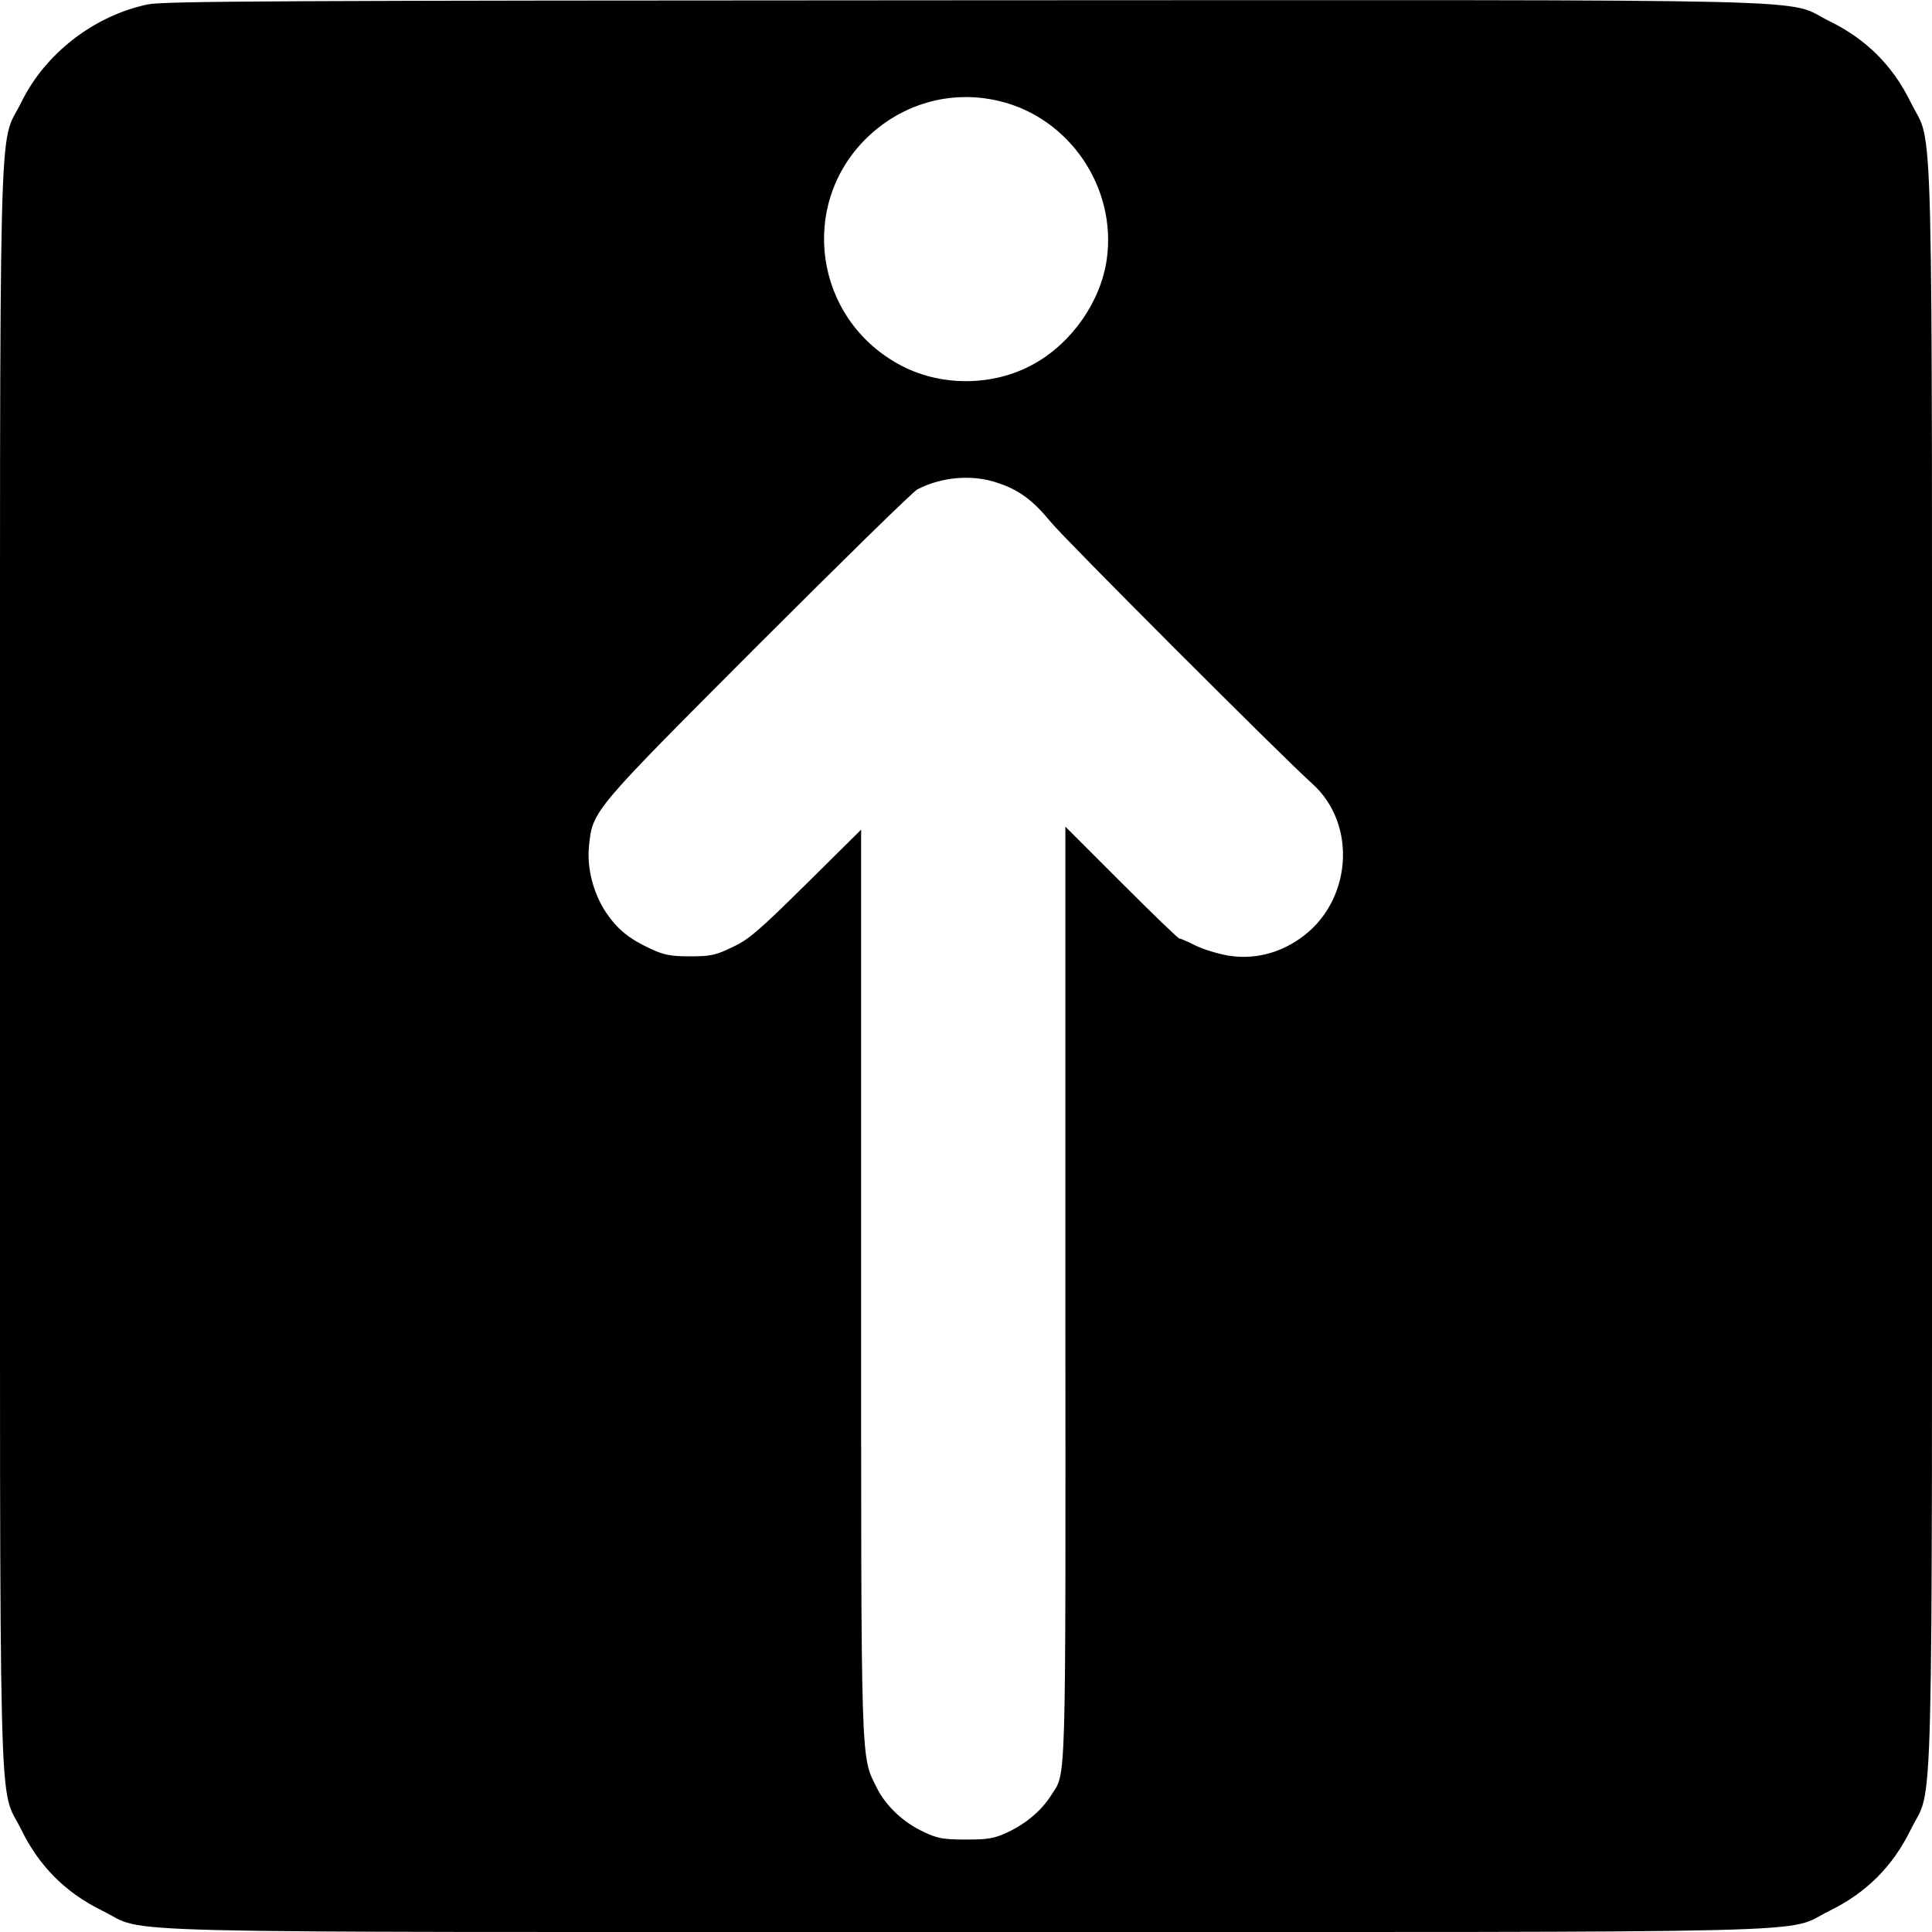
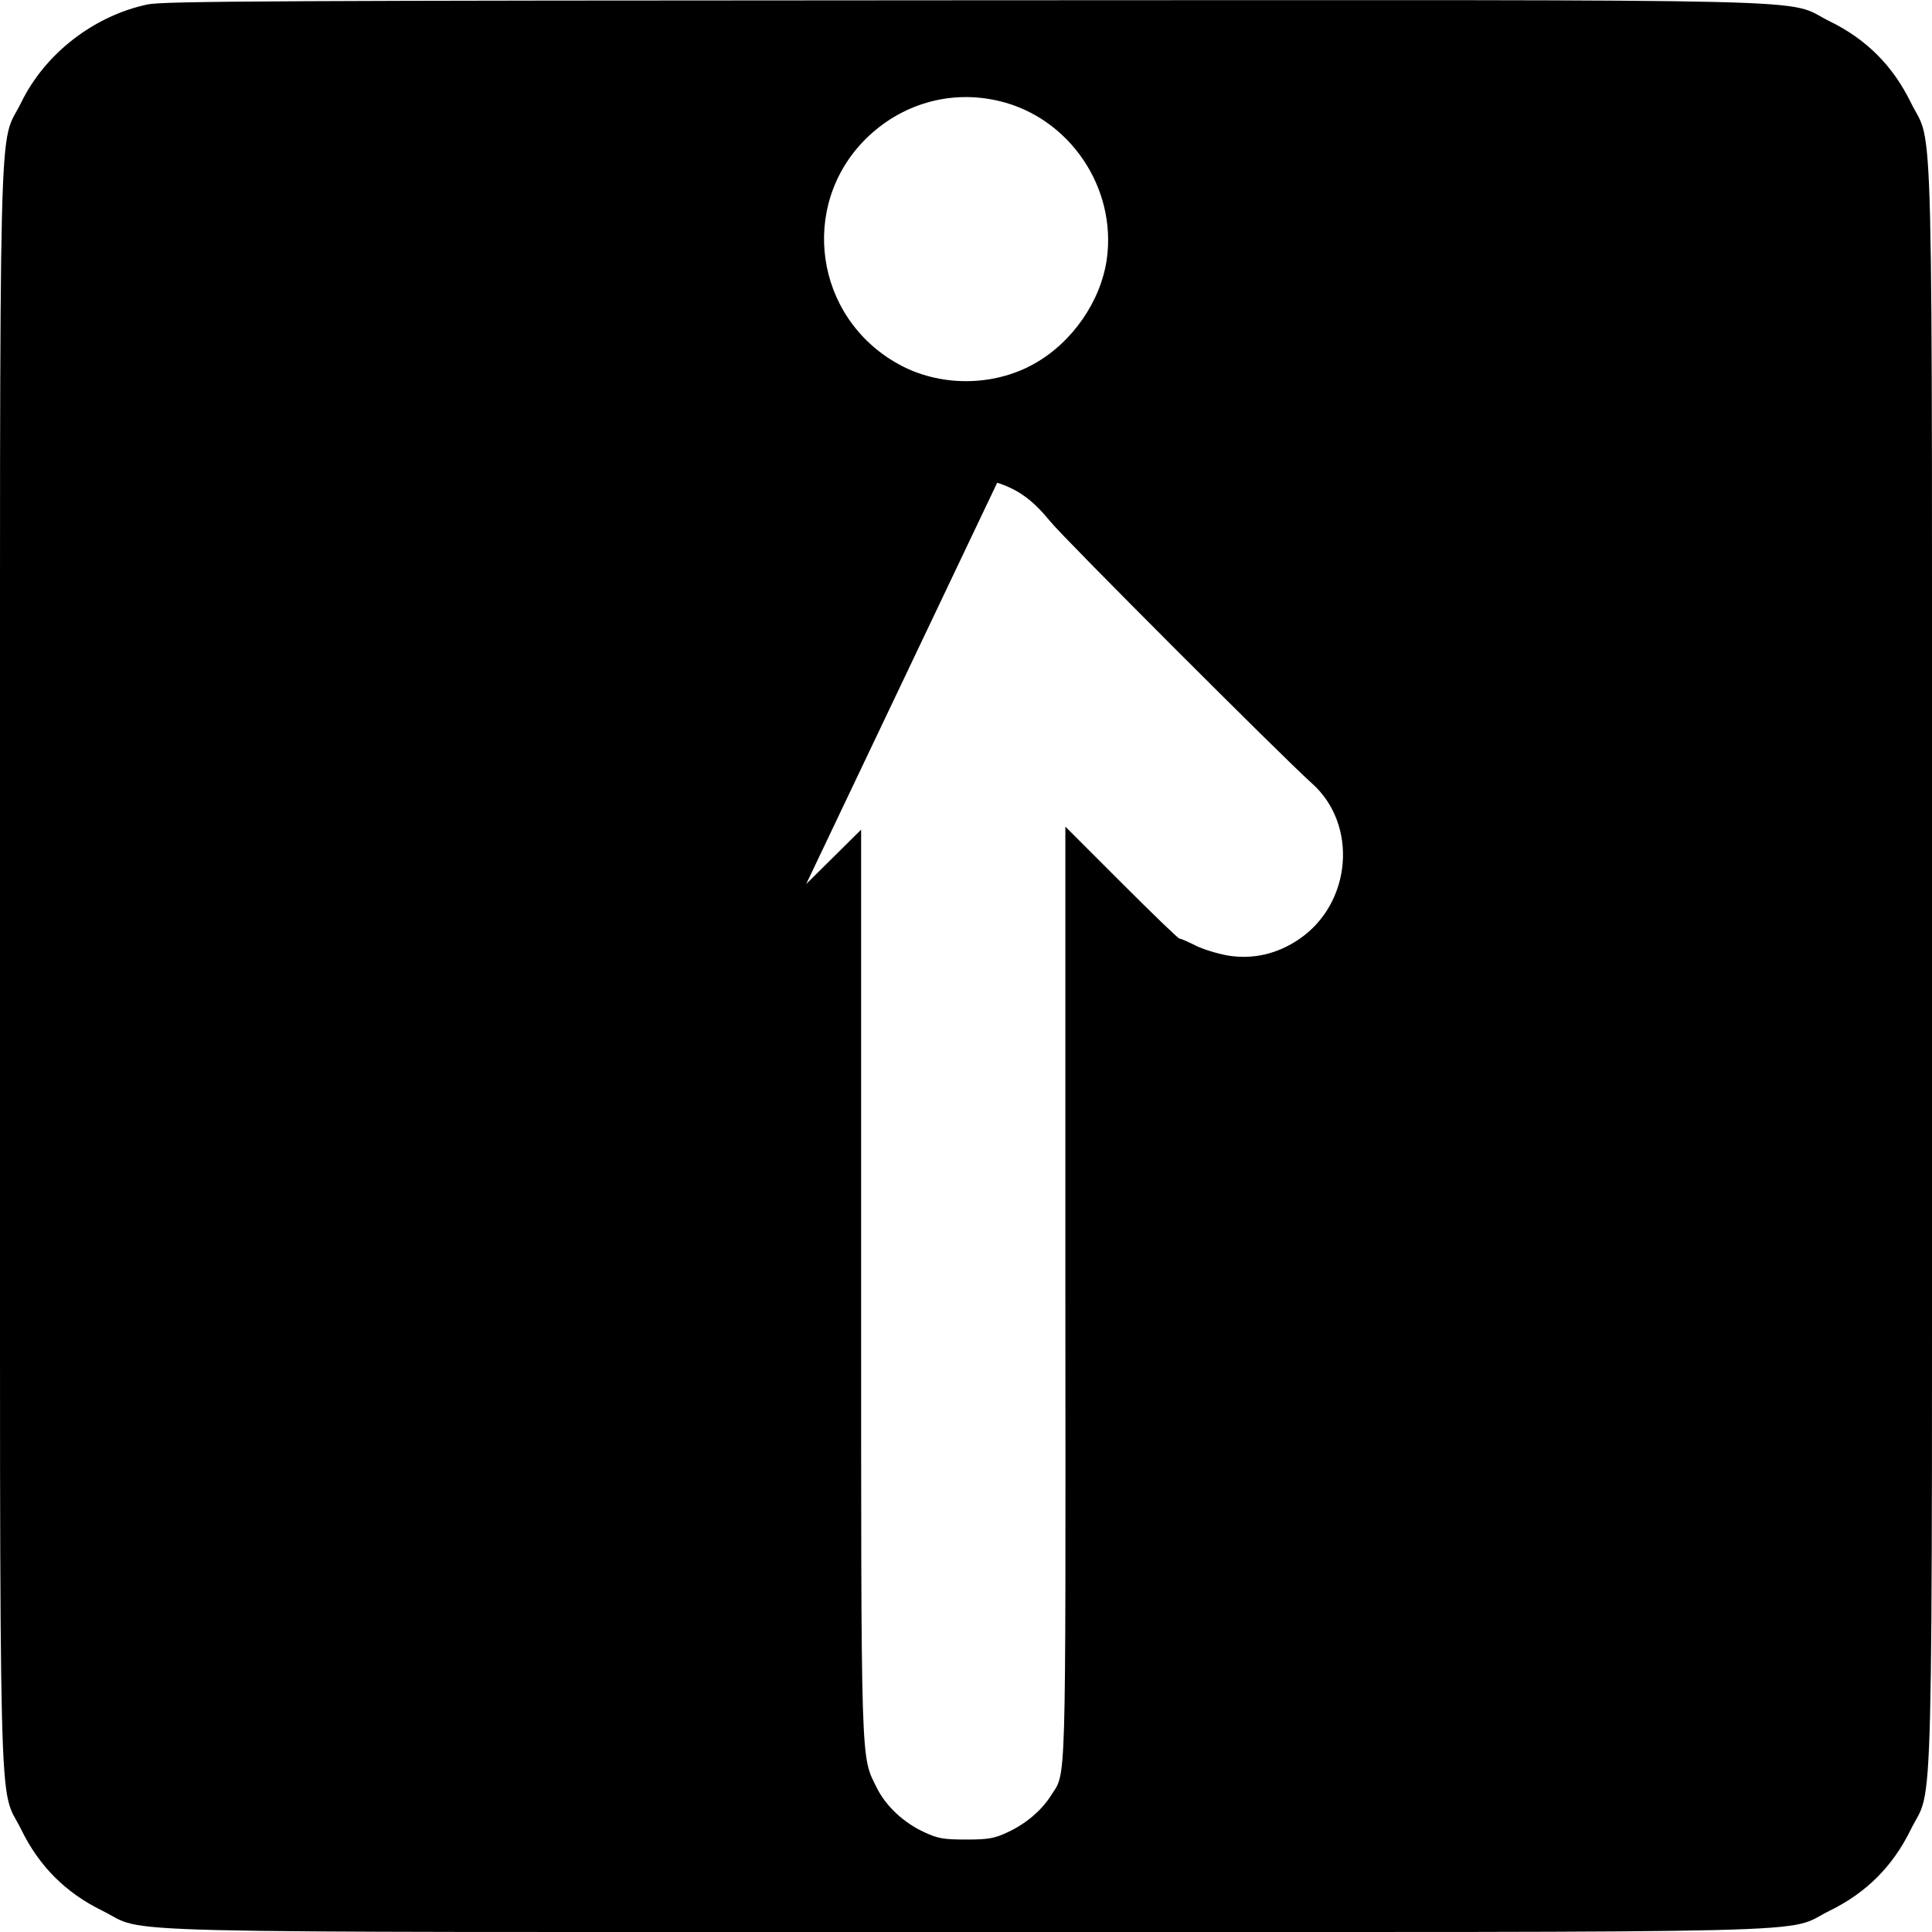
<svg xmlns="http://www.w3.org/2000/svg" version="1.0" width="700pt" height="700pt" viewBox="0 0 700 700" preserveAspectRatio="xMidYMid meet">
  <g transform="translate(0,700) scale(0.1,-0.1)" fill="#000000" stroke="none">
-     <path d="M535 6984 c-194 -41 -371 -177 -458 -355 -84 -171 -77 108 -77 -3129 0 -3237 -7 -2958 77 -3129 65 -133 161 -229 294 -294 171 -84 -108 -77 3129 -77 3237 0 2958 -7 3129 77 133 65 229 161 294 294 84 171 77 -108 77 3129 0 3237 7 2958 -77 3129 -65 133 -161 229 -294 294 -171 84 109 77 -3136 76 -2495 -1 -2898 -3 -2958 -15z m3085 -350 c254 -60 427 -313 390 -574 -22 -152 -125 -301 -263 -378 -149 -84 -345 -84 -494 0 -301 168 -359 572 -117 814 129 128 308 180 484 138z m-7 -1383 c78 -25 130 -64 193 -141 48 -60 839 -851 947 -948 168 -149 145 -434 -45 -564 -80 -55 -169 -75 -260 -60 -38 7 -91 23 -118 37 -28 14 -53 25 -56 24 -4 -1 -98 90 -210 202 l-204 204 0 -1695 c1 -1840 4 -1726 -53 -1817 -34 -53 -90 -101 -157 -132 -47 -22 -69 -26 -150 -26 -82 0 -103 4 -152 27 -74 34 -138 94 -171 160 -59 119 -57 51 -57 1837 l0 1635 -199 -197 c-172 -170 -209 -202 -268 -229 -60 -29 -78 -33 -153 -33 -71 0 -94 5 -142 27 -80 37 -121 71 -163 133 -46 70 -69 161 -61 239 13 129 10 125 611 727 303 303 563 558 579 566 87 45 198 55 289 24z" />
+     <path d="M535 6984 c-194 -41 -371 -177 -458 -355 -84 -171 -77 108 -77 -3129 0 -3237 -7 -2958 77 -3129 65 -133 161 -229 294 -294 171 -84 -108 -77 3129 -77 3237 0 2958 -7 3129 77 133 65 229 161 294 294 84 171 77 -108 77 3129 0 3237 7 2958 -77 3129 -65 133 -161 229 -294 294 -171 84 109 77 -3136 76 -2495 -1 -2898 -3 -2958 -15z m3085 -350 c254 -60 427 -313 390 -574 -22 -152 -125 -301 -263 -378 -149 -84 -345 -84 -494 0 -301 168 -359 572 -117 814 129 128 308 180 484 138z m-7 -1383 c78 -25 130 -64 193 -141 48 -60 839 -851 947 -948 168 -149 145 -434 -45 -564 -80 -55 -169 -75 -260 -60 -38 7 -91 23 -118 37 -28 14 -53 25 -56 24 -4 -1 -98 90 -210 202 l-204 204 0 -1695 c1 -1840 4 -1726 -53 -1817 -34 -53 -90 -101 -157 -132 -47 -22 -69 -26 -150 -26 -82 0 -103 4 -152 27 -74 34 -138 94 -171 160 -59 119 -57 51 -57 1837 l0 1635 -199 -197 z" />
  </g>
</svg>